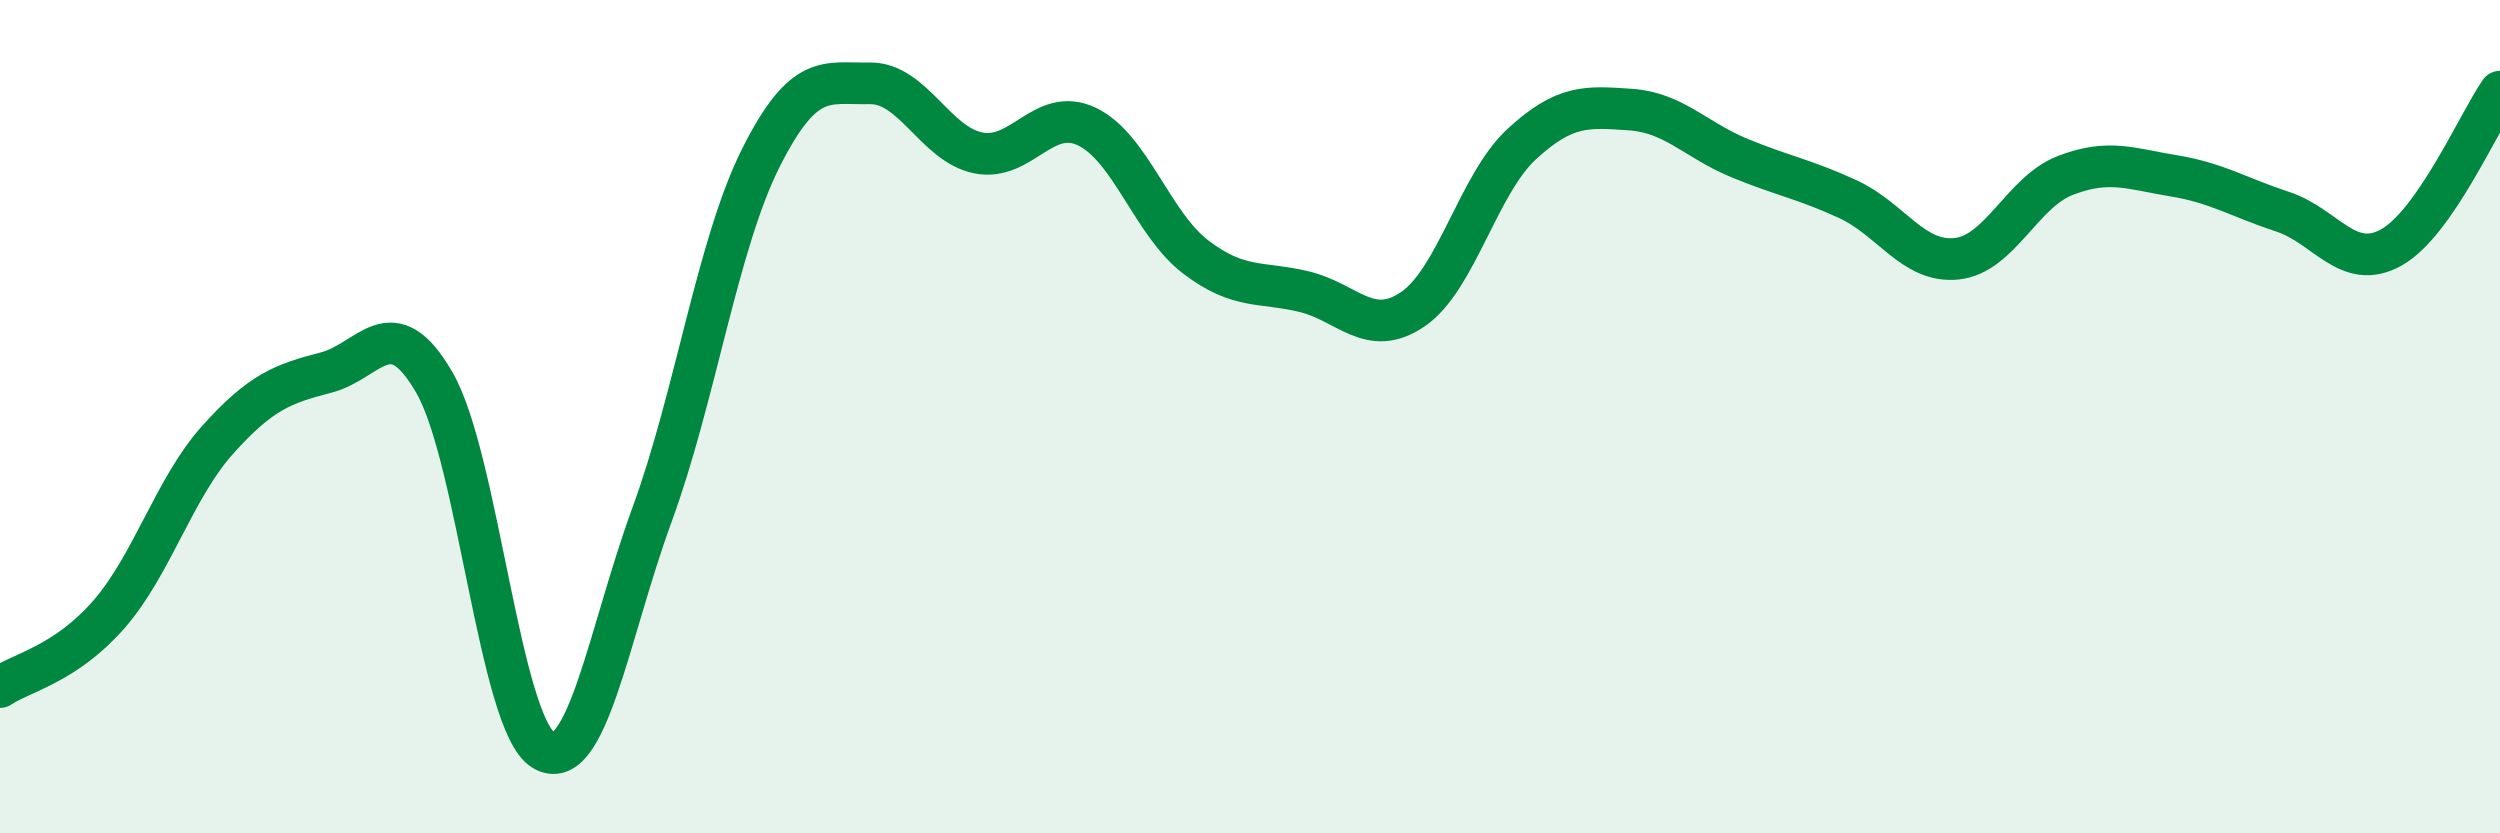
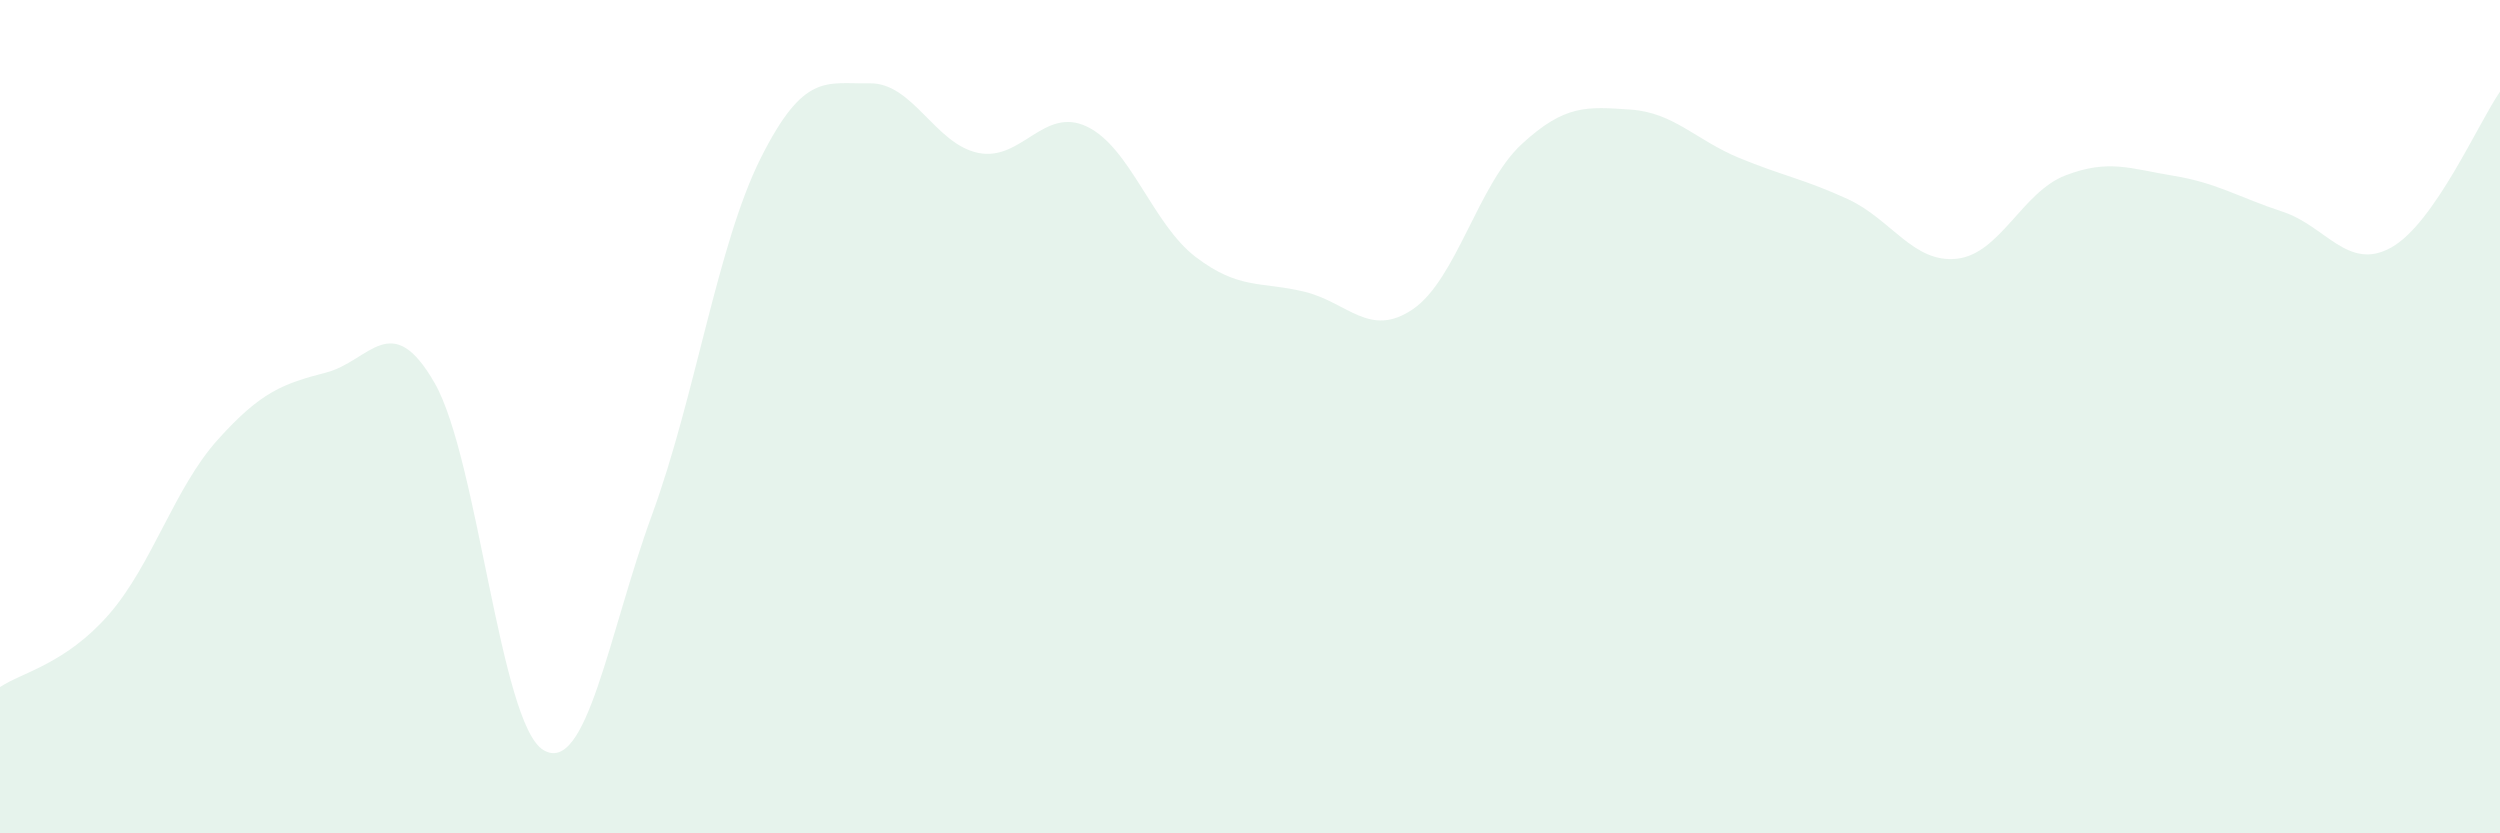
<svg xmlns="http://www.w3.org/2000/svg" width="60" height="20" viewBox="0 0 60 20">
  <path d="M 0,16.49 C 0.52,16.14 1.57,15.94 2.61,14.75 C 3.65,13.56 4.18,11.72 5.22,10.56 C 6.26,9.4 6.79,9.21 7.83,8.94 C 8.87,8.67 9.39,7.38 10.43,9.19 C 11.47,11 12,17.37 13.04,18 C 14.08,18.63 14.61,15.19 15.65,12.35 C 16.69,9.51 17.22,5.86 18.26,3.79 C 19.3,1.72 19.83,2.02 20.87,2 C 21.91,1.98 22.44,3.46 23.48,3.67 C 24.52,3.88 25.05,2.54 26.09,3.04 C 27.13,3.54 27.66,5.38 28.7,6.17 C 29.74,6.96 30.26,6.75 31.3,7 C 32.34,7.25 32.87,8.13 33.91,7.42 C 34.95,6.71 35.48,4.42 36.52,3.46 C 37.56,2.5 38.09,2.56 39.13,2.63 C 40.17,2.7 40.7,3.36 41.74,3.79 C 42.78,4.22 43.31,4.3 44.35,4.78 C 45.39,5.26 45.92,6.32 46.96,6.21 C 48,6.1 48.53,4.61 49.57,4.21 C 50.61,3.81 51.13,4.05 52.17,4.22 C 53.21,4.39 53.74,4.74 54.78,5.08 C 55.82,5.42 56.35,6.52 57.39,5.94 C 58.43,5.36 59.48,2.95 60,2.2L60 20L0 20Z" fill="#008740" opacity="0.1" stroke-linecap="round" stroke-linejoin="round" />
-   <path d="M 0,16.49 C 0.52,16.14 1.57,15.94 2.61,14.75 C 3.65,13.56 4.18,11.72 5.22,10.56 C 6.26,9.4 6.79,9.21 7.83,8.94 C 8.87,8.67 9.39,7.38 10.43,9.19 C 11.47,11 12,17.37 13.04,18 C 14.08,18.63 14.61,15.19 15.65,12.35 C 16.69,9.51 17.22,5.86 18.26,3.79 C 19.3,1.72 19.83,2.02 20.87,2 C 21.91,1.98 22.44,3.46 23.48,3.67 C 24.52,3.88 25.05,2.54 26.09,3.04 C 27.13,3.54 27.66,5.38 28.7,6.17 C 29.74,6.96 30.26,6.75 31.3,7 C 32.34,7.25 32.87,8.13 33.91,7.42 C 34.95,6.71 35.48,4.42 36.52,3.46 C 37.56,2.5 38.09,2.56 39.13,2.63 C 40.17,2.7 40.7,3.36 41.74,3.79 C 42.78,4.22 43.31,4.3 44.35,4.78 C 45.39,5.26 45.92,6.32 46.96,6.21 C 48,6.1 48.53,4.61 49.57,4.21 C 50.61,3.81 51.13,4.05 52.17,4.22 C 53.21,4.39 53.74,4.74 54.78,5.08 C 55.82,5.42 56.35,6.52 57.39,5.94 C 58.43,5.36 59.48,2.95 60,2.2" stroke="#008740" stroke-width="1" fill="none" stroke-linecap="round" stroke-linejoin="round" />
</svg>